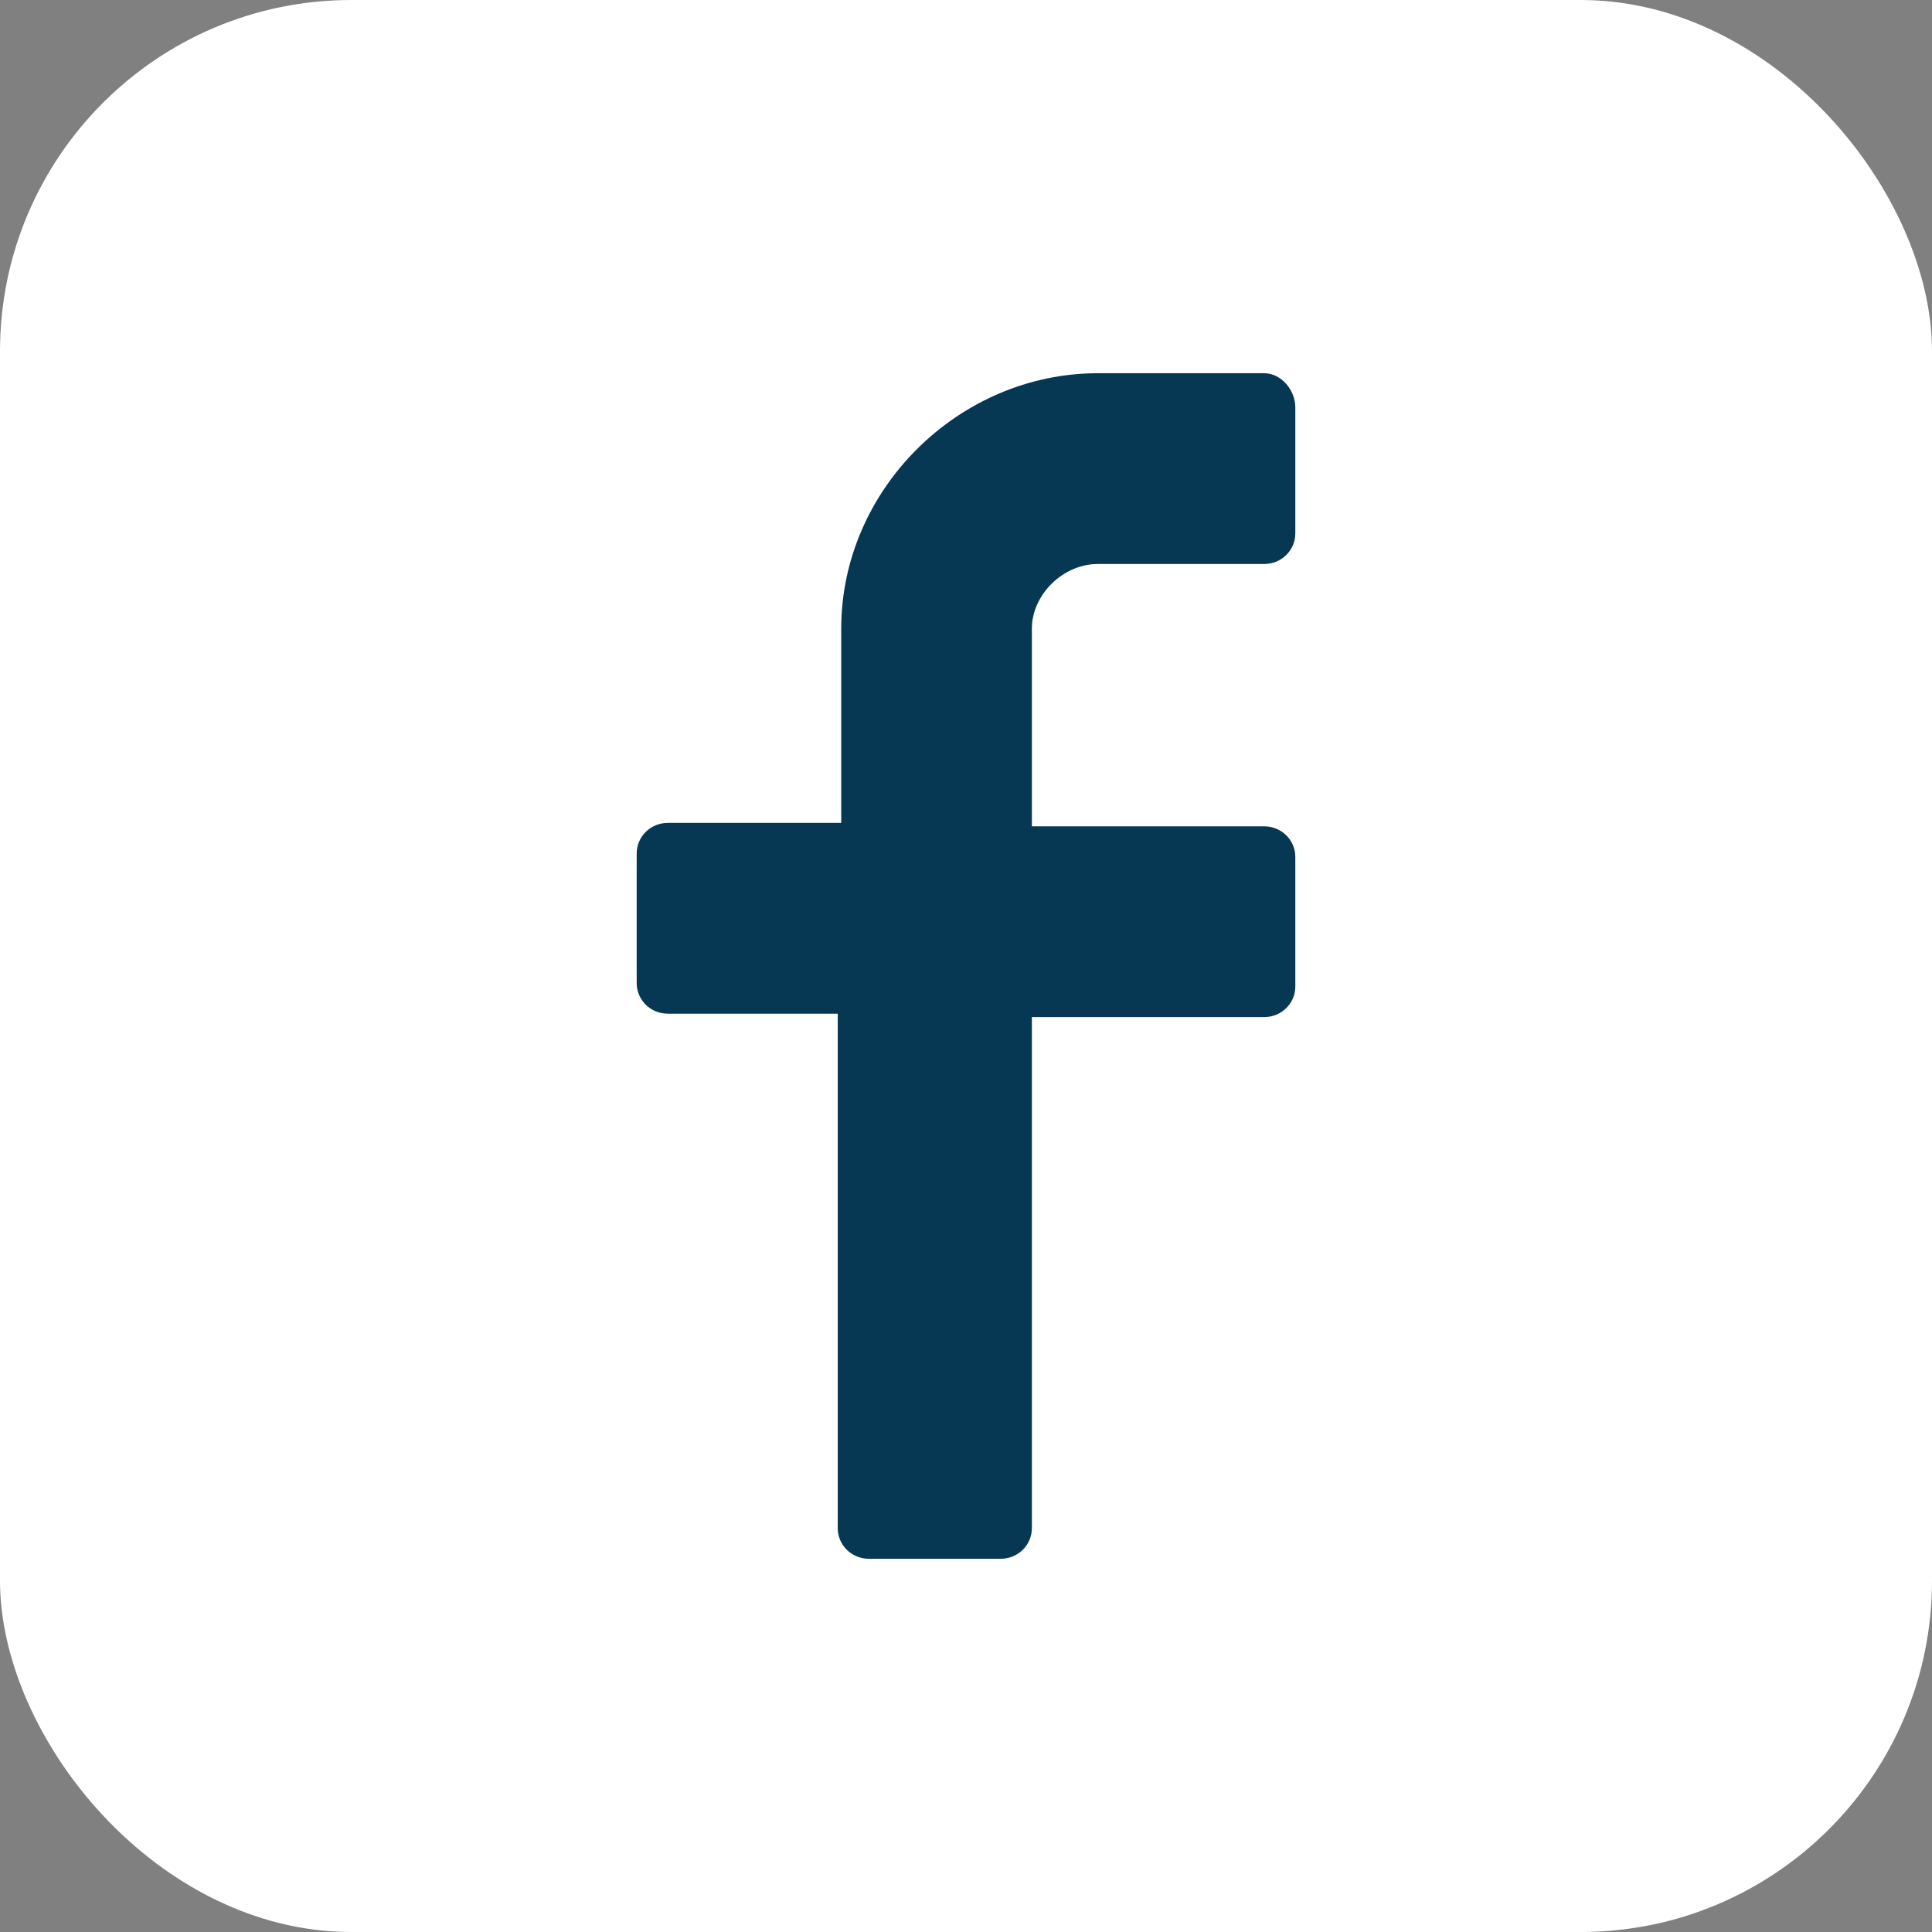
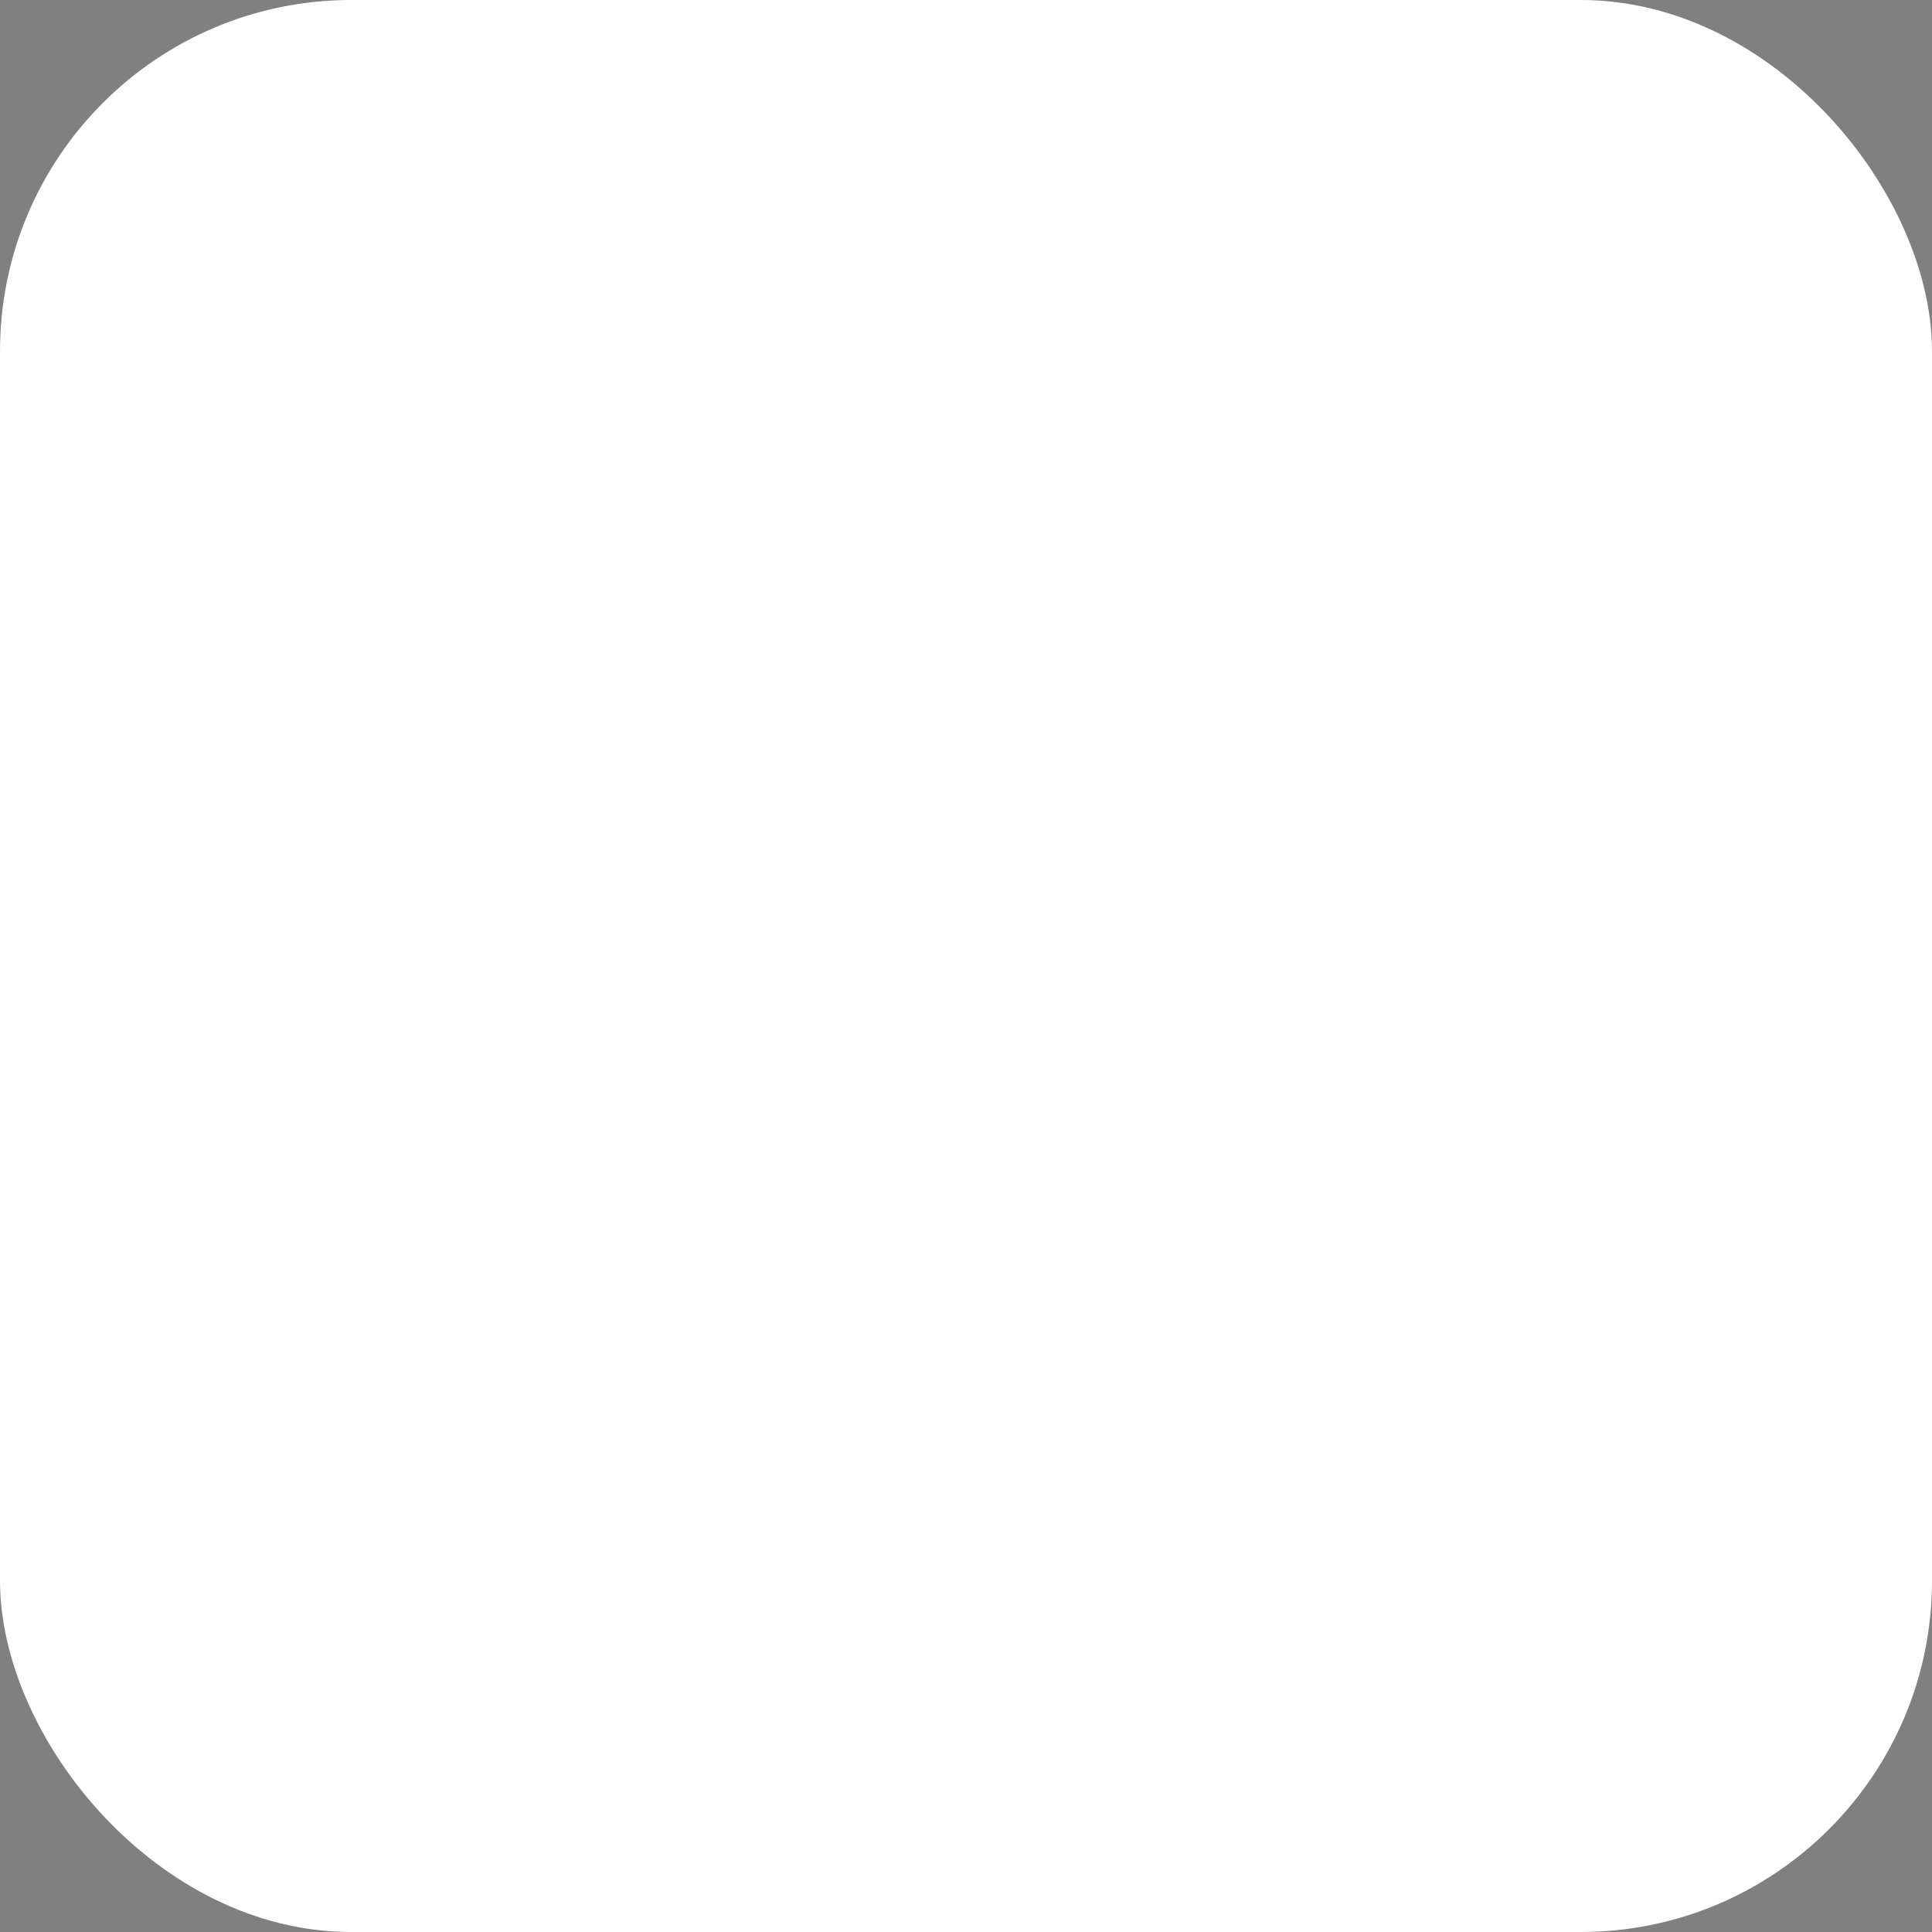
<svg xmlns="http://www.w3.org/2000/svg" width="44" height="44" viewBox="0 0 44 44" fill="none">
  <rect x="0" y="0" width="44" height="44" fill="#808080" stroke="none" />
  <rect width="44" height="44" rx="8" fill="white" />
-   <path d="M19.158 14.319C19.158 14.474 19.158 14.474 19.158 14.552V18.741H15.21C14.816 18.741 14.5 19.052 14.5 19.44V22.388C14.5 22.776 14.816 23.086 15.21 23.086H19.079V34.802C19.079 35.19 19.395 35.5 19.79 35.5H22.79C23.184 35.5 23.5 35.19 23.5 34.802V23.319V23.164H28.79C29.184 23.164 29.5 22.853 29.5 22.465V19.517C29.5 19.129 29.184 18.819 28.79 18.819H23.5V14.319C23.5 13.543 24.21 12.845 25 12.845H27.763H28.79C29.184 12.845 29.5 12.534 29.5 12.147V9.276C29.5 8.888 29.184 8.5 28.79 8.5H25C21.842 8.5 19.158 11.138 19.158 14.319Z" fill="#073853" />
</svg>